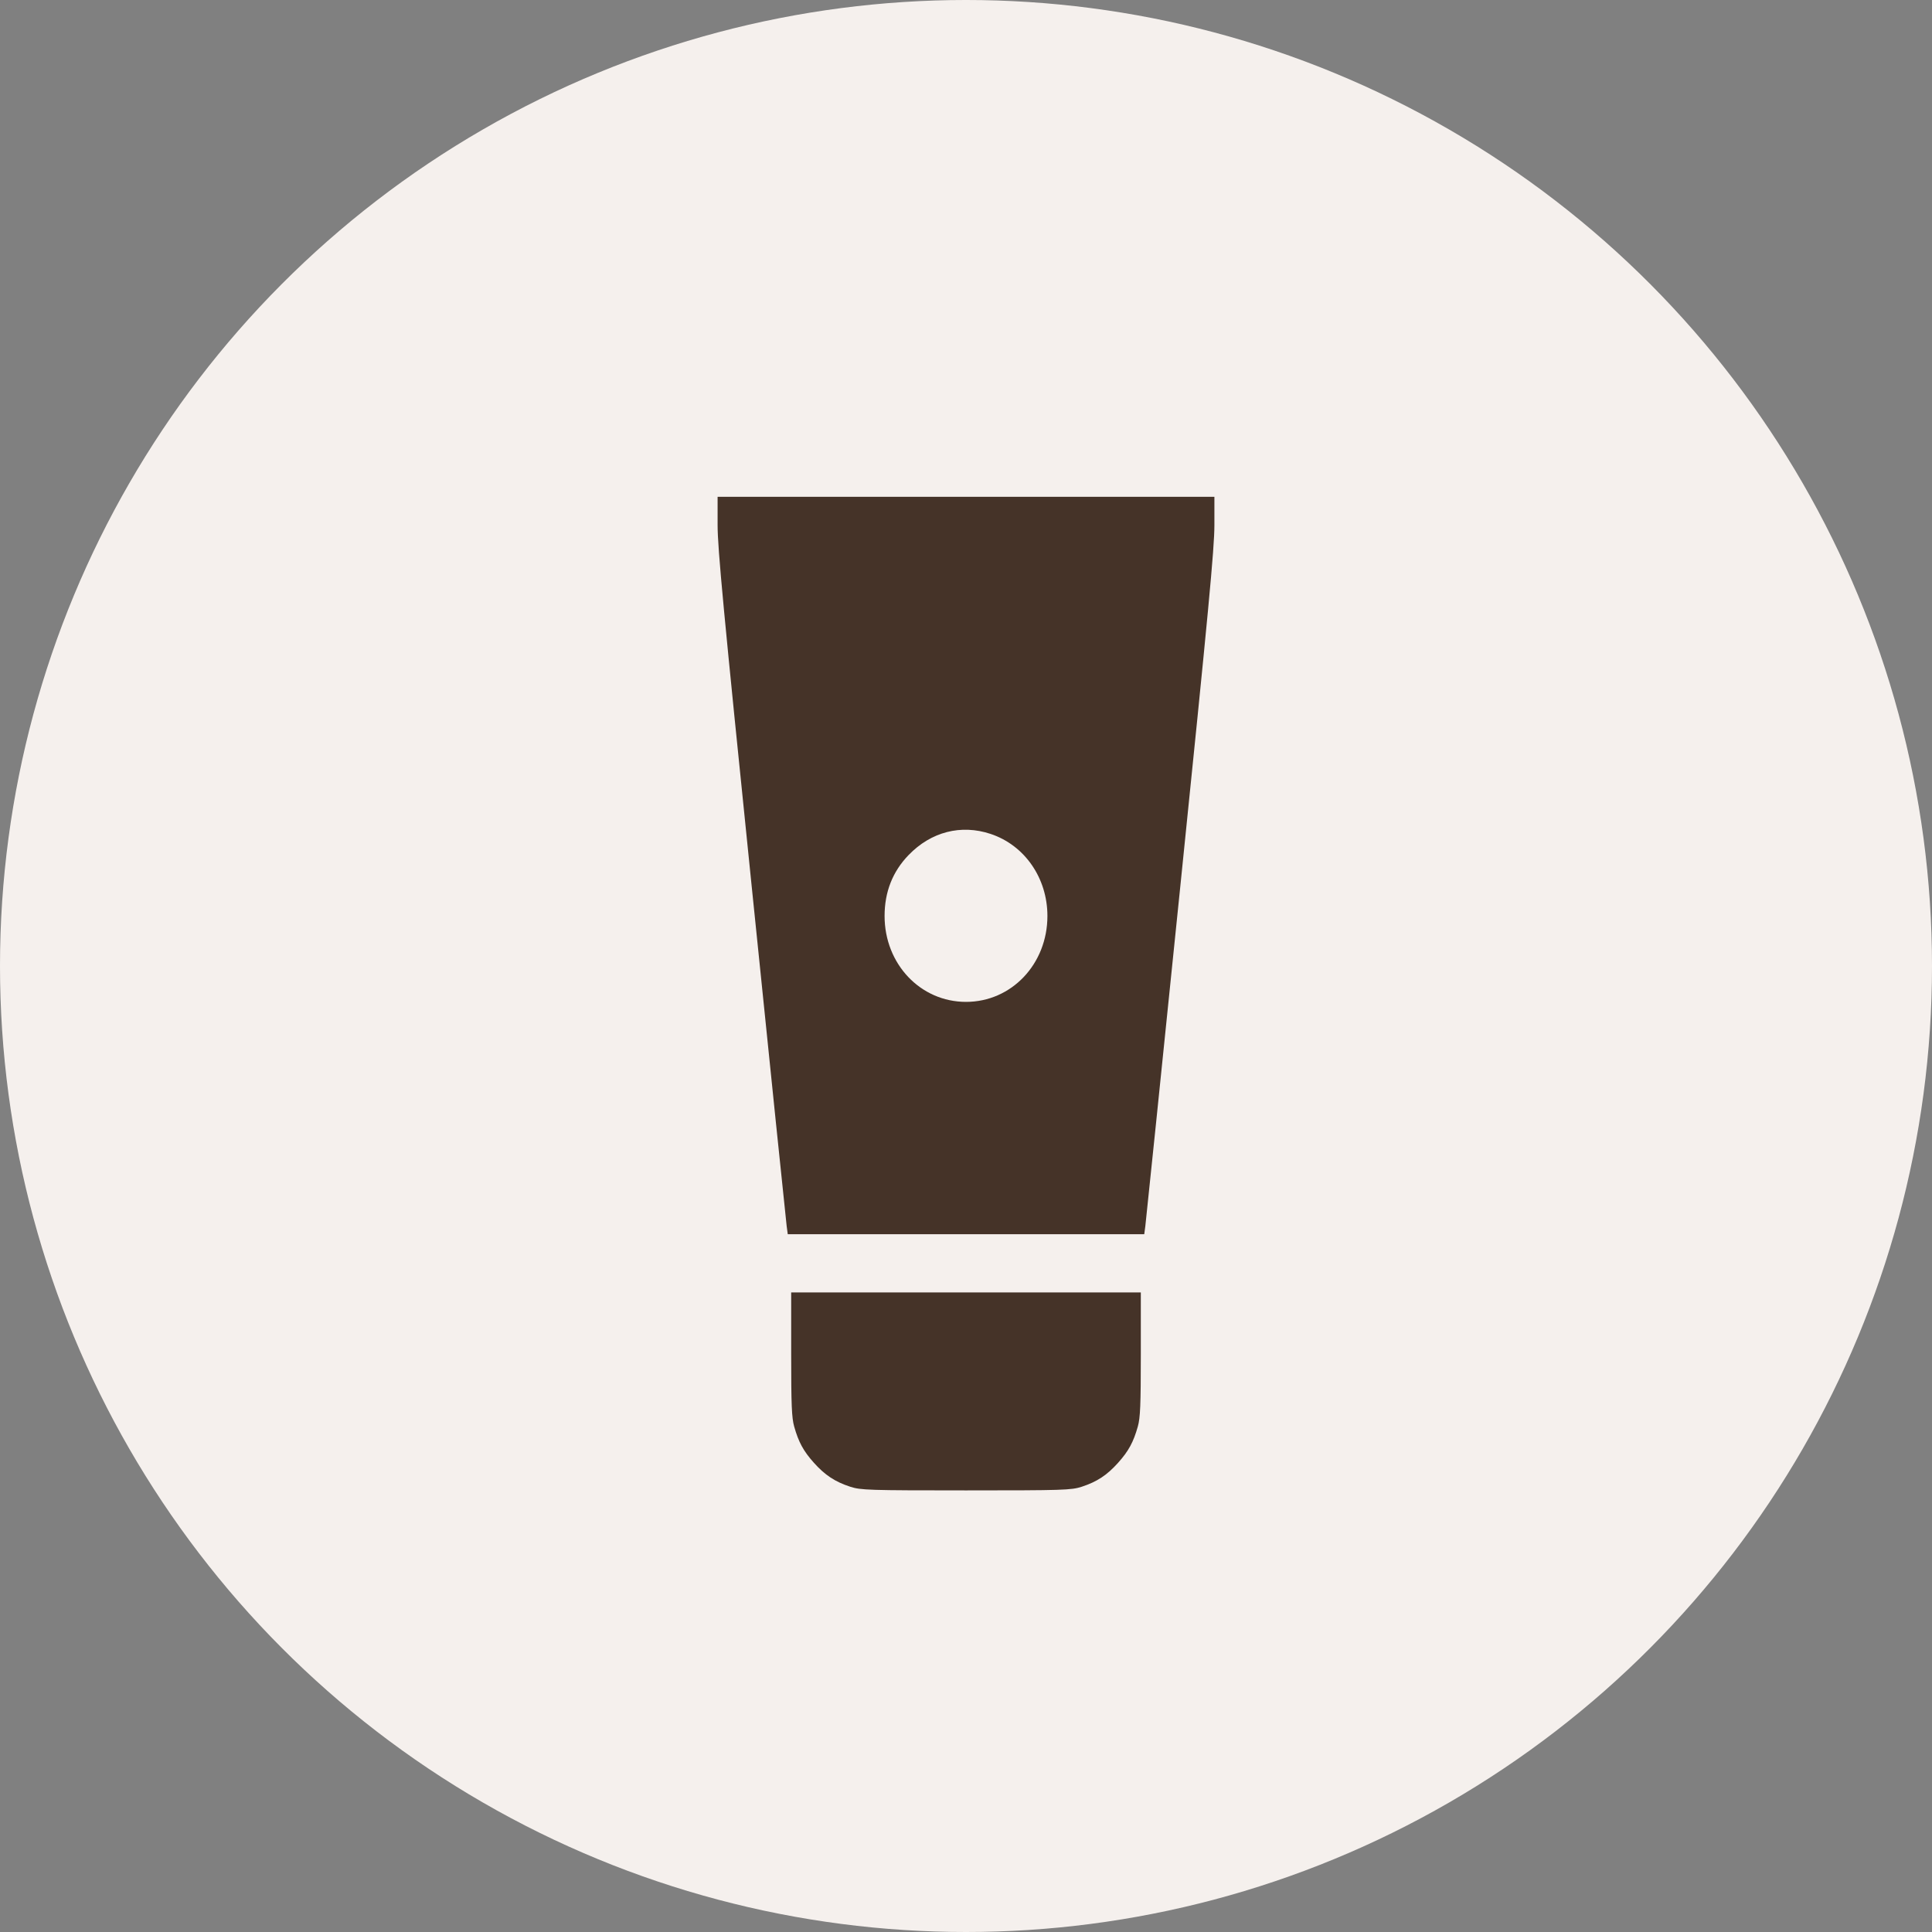
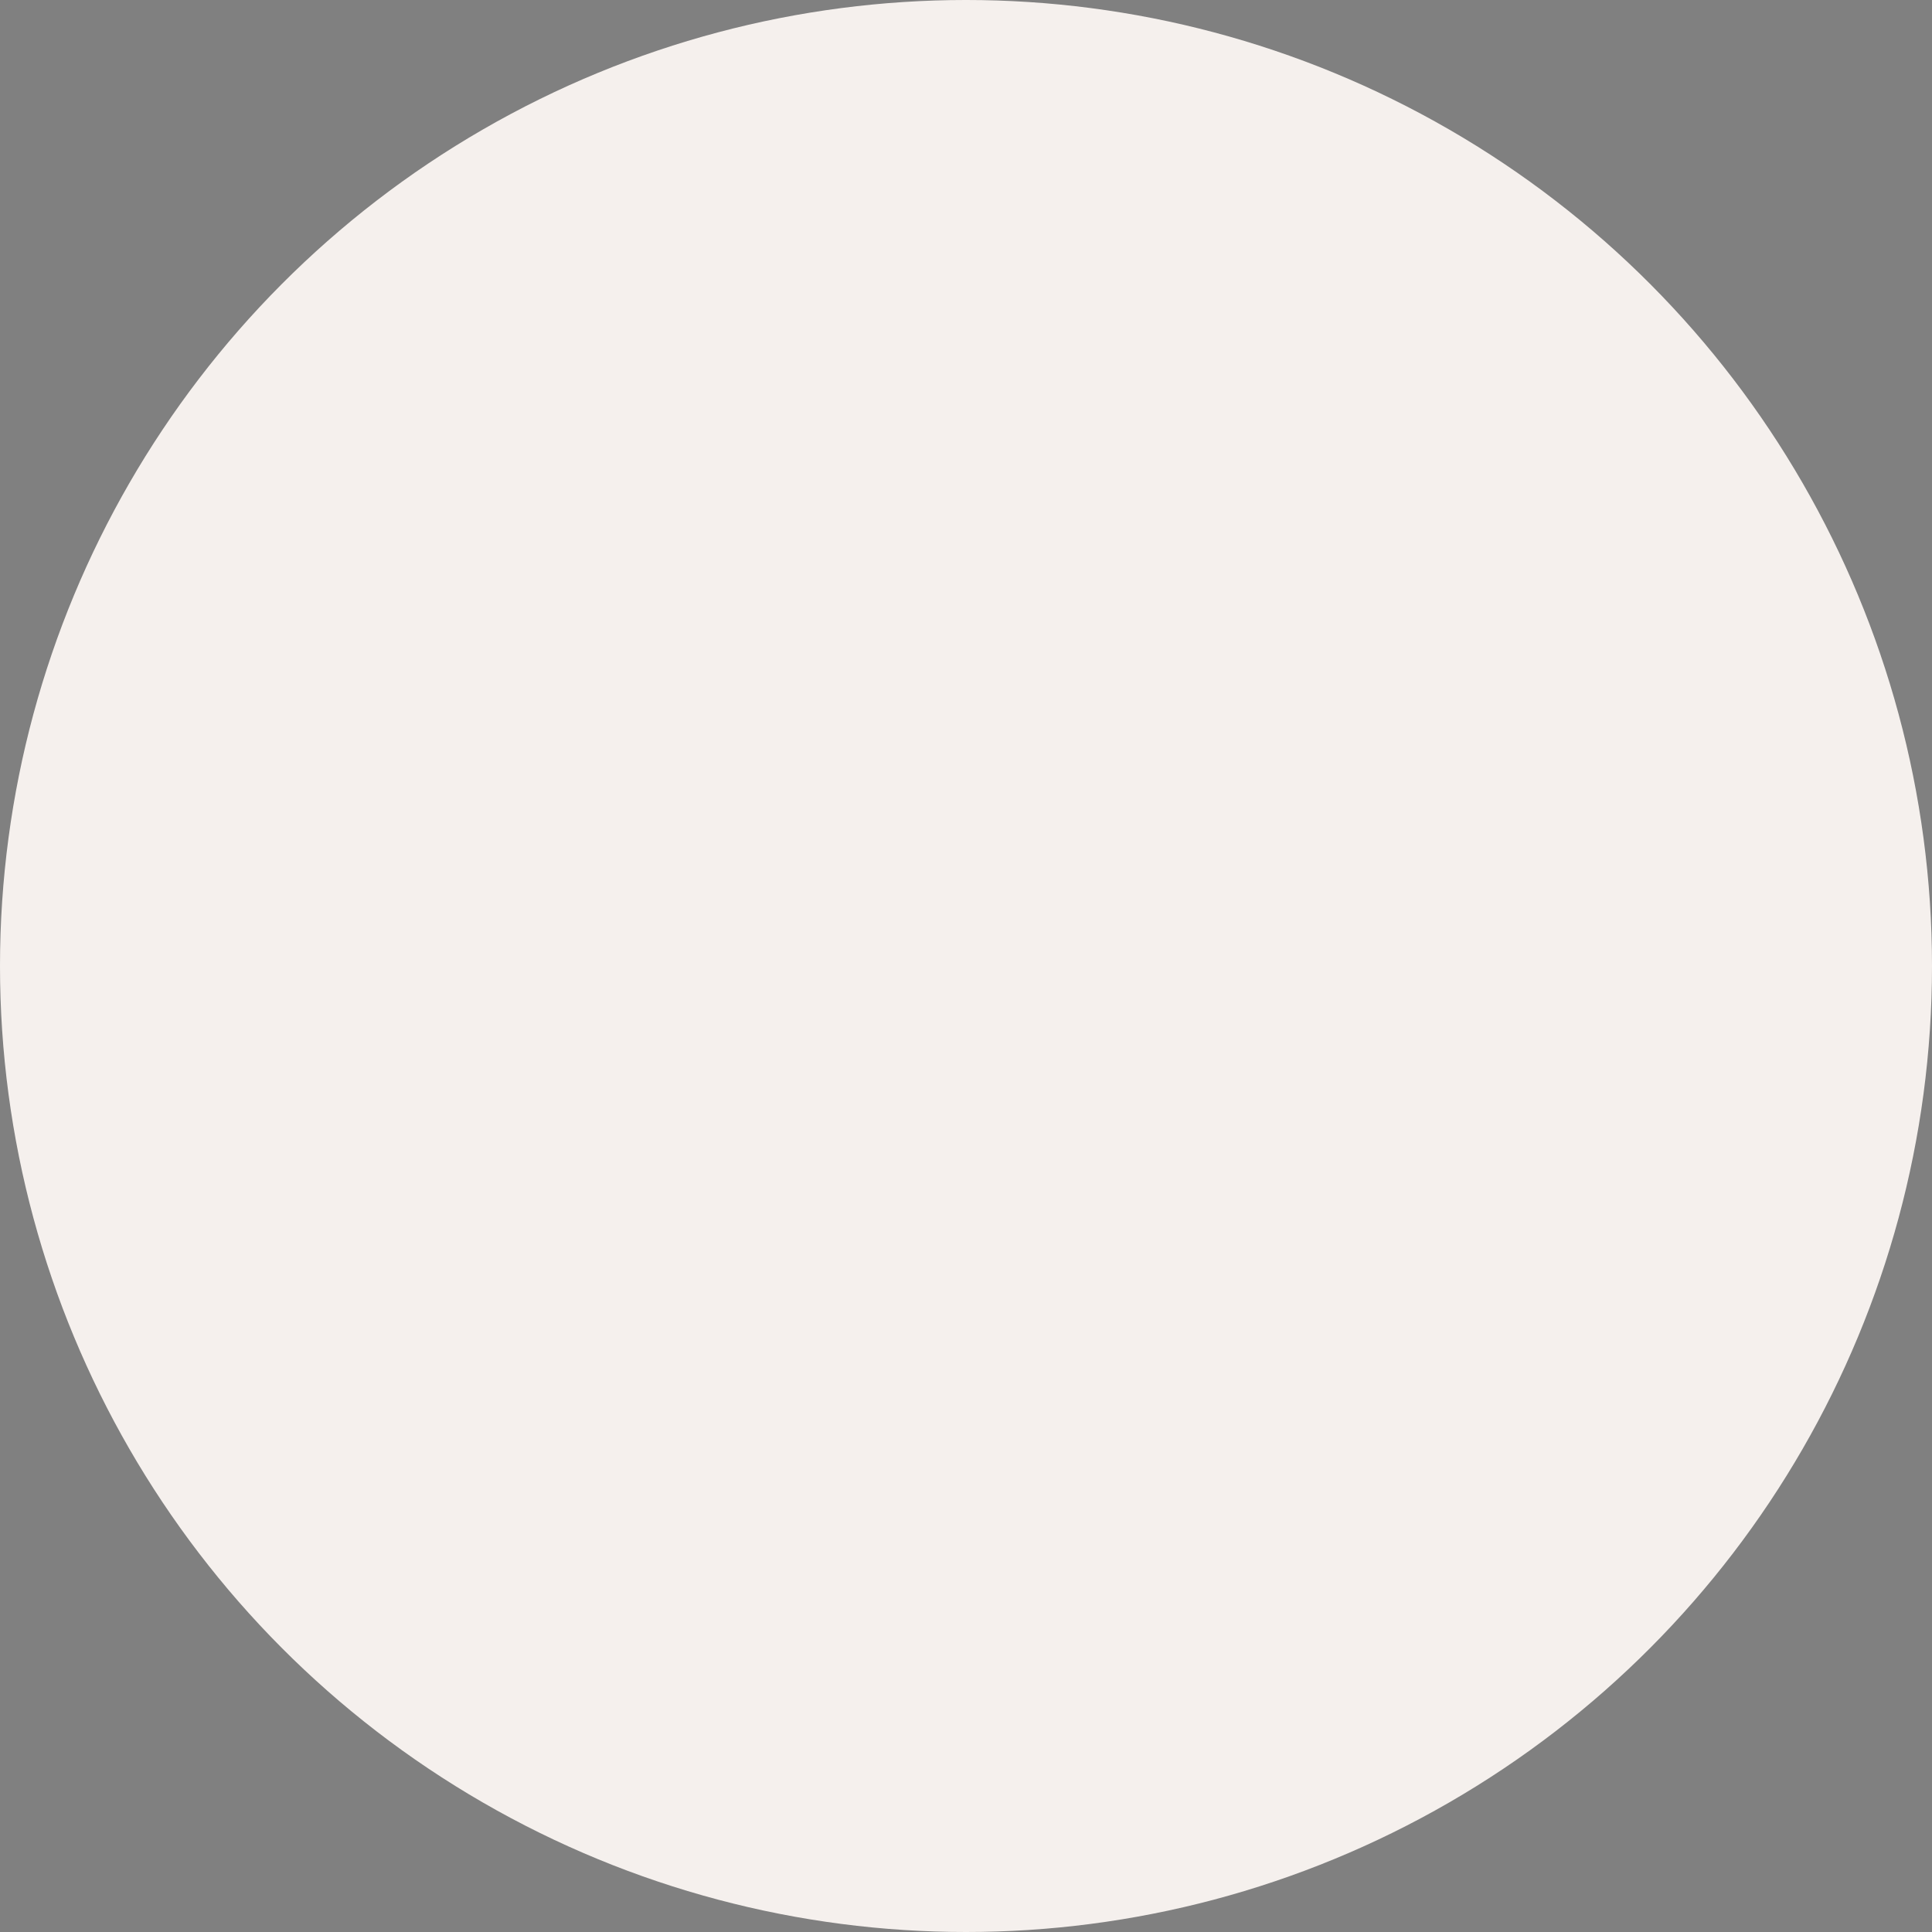
<svg xmlns="http://www.w3.org/2000/svg" width="35" height="35" viewBox="0 0 35 35" fill="none">
  <rect x="0" y="0" width="35" height="35" fill="#808080" stroke="none" />
  <circle cx="17.5" cy="17.5" r="17.5" fill="#F5F0ED" />
-   <path fill-rule="evenodd" clip-rule="evenodd" d="M13 9.511C13 9.934 13.107 11.067 13.616 16.041C13.954 19.352 14.24 22.128 14.251 22.21L14.271 22.359H17.5H20.729L20.749 22.21C20.76 22.128 21.046 19.352 21.384 16.041C21.893 11.067 22 9.934 22 9.511V9H17.5H13V9.511ZM17.945 15.107C18.563 15.312 18.975 15.907 18.975 16.594C18.975 17.464 18.325 18.15 17.5 18.15C16.675 18.15 16.025 17.464 16.025 16.594C16.025 16.159 16.17 15.79 16.46 15.49C16.866 15.069 17.409 14.929 17.945 15.107ZM14.333 24.533C14.333 25.459 14.343 25.684 14.387 25.842C14.467 26.126 14.555 26.288 14.745 26.5C14.946 26.724 15.126 26.843 15.404 26.934C15.592 26.995 15.738 27 17.5 27C19.262 27 19.408 26.995 19.596 26.934C19.874 26.843 20.054 26.724 20.255 26.5C20.445 26.288 20.533 26.126 20.613 25.842C20.657 25.684 20.667 25.459 20.667 24.533V23.414H17.5H14.333V24.533Z" fill="#453328" />
</svg>